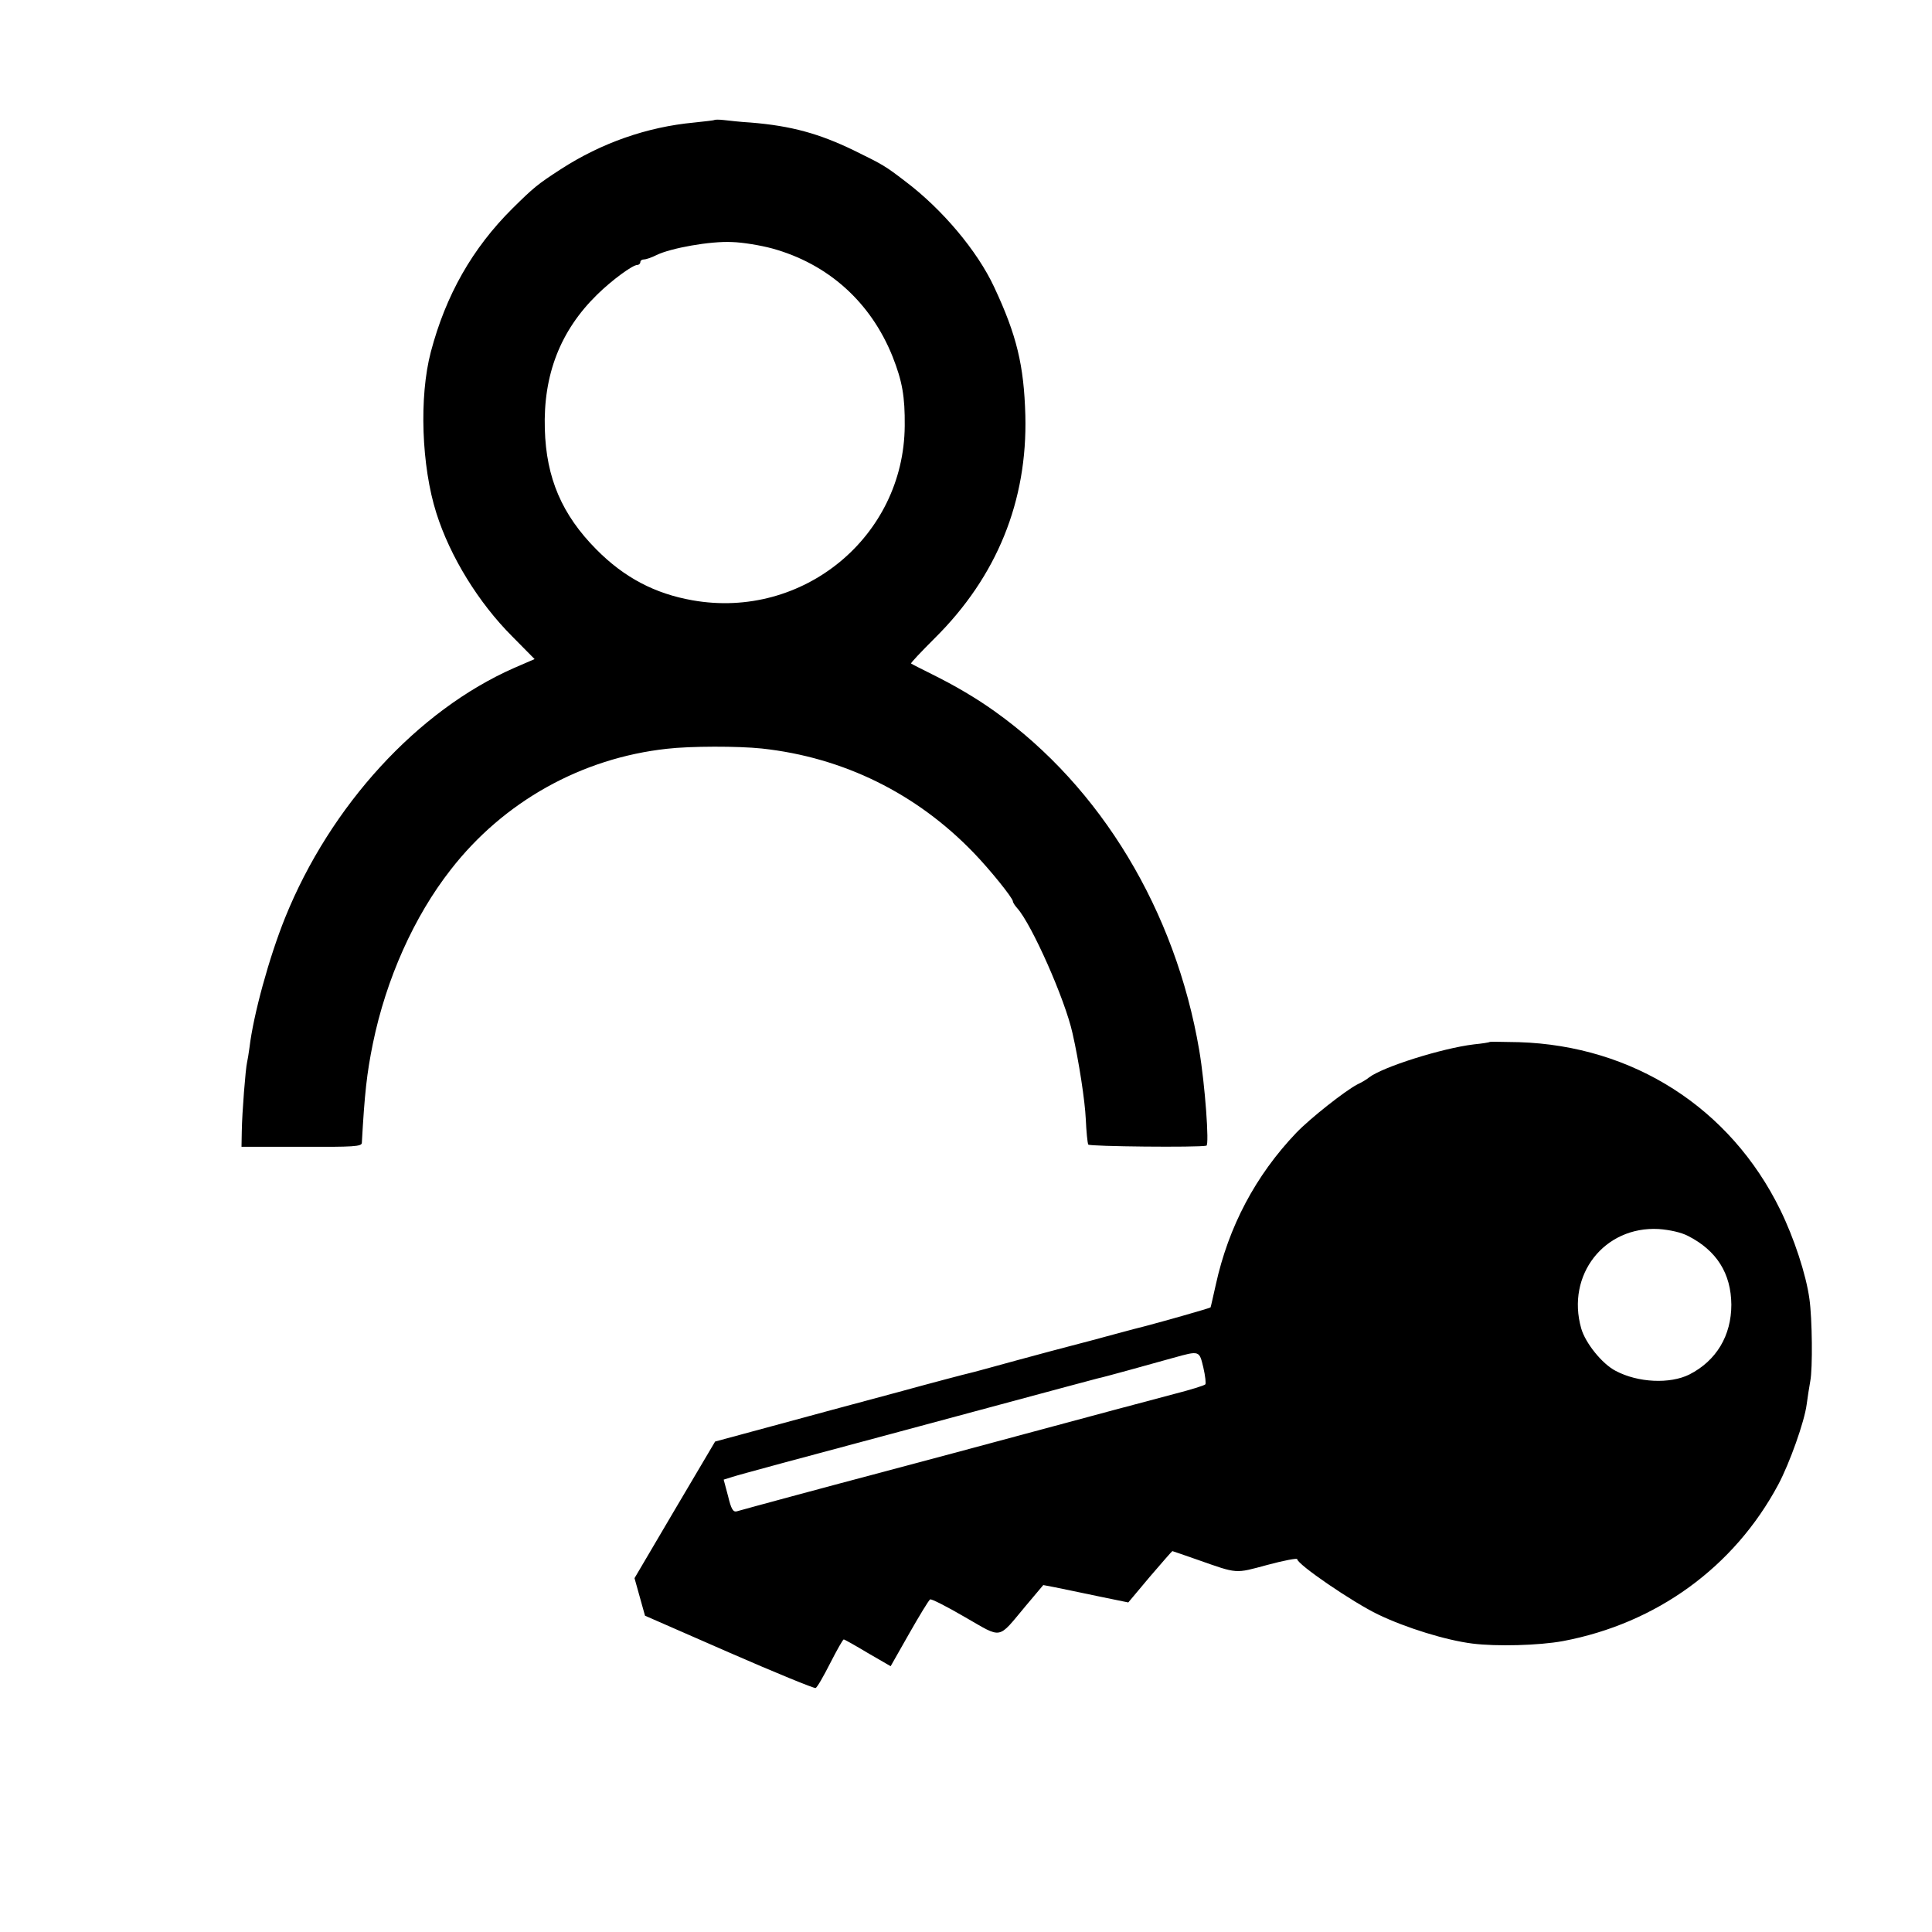
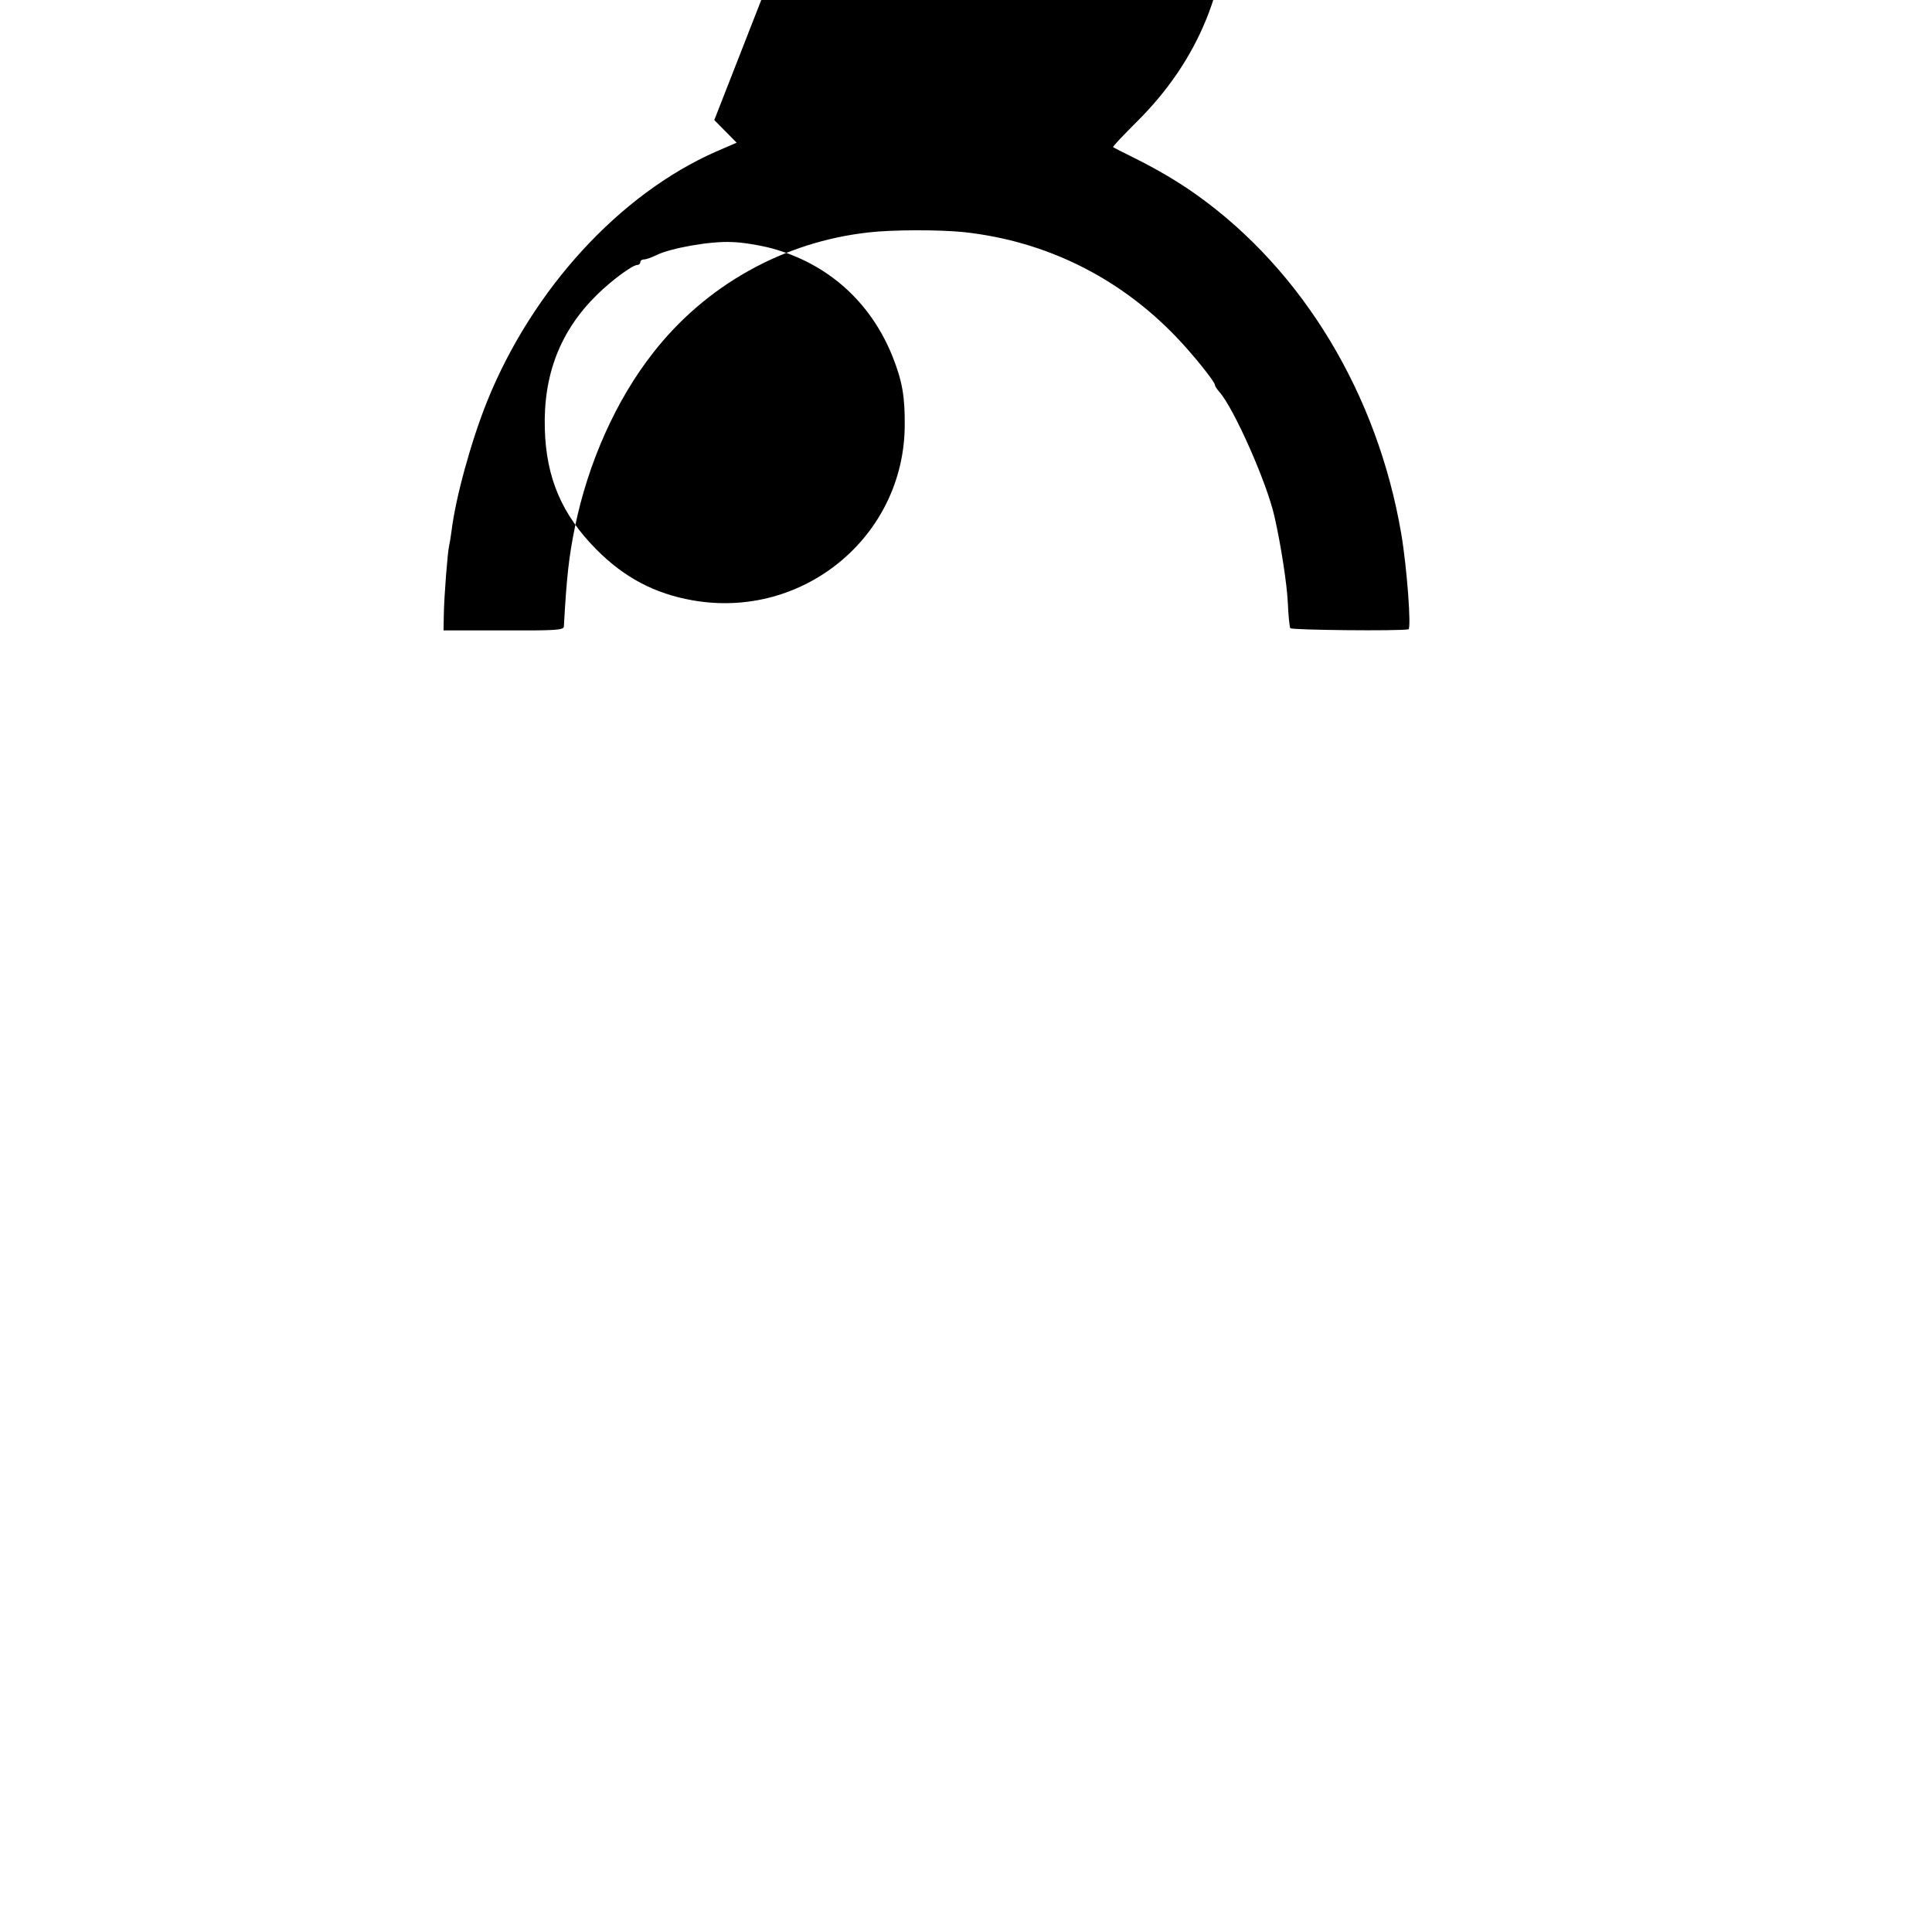
<svg xmlns="http://www.w3.org/2000/svg" version="1.0" width="700pt" height="700pt" viewBox="0 0 700 700" preserveAspectRatio="xMidYMid meet">
  <g transform="translate(0,700) scale(0.1,-0.1)" fill="#000000" stroke="none">
-     <path d="M2588 6565 c-1 -1 -34 -5 -73 -9 -171 -16 -336 -74 -483 -169 -85 -55 -99 -67 -175 -142 -146 -145 -242 -315 -296 -520 -43 -163 -34 -414 20 -584 50 -158 153 -325 275 -447 l81 -82 -74 -32 c-350 -154 -666 -499 -830 -905 -58 -144 -115 -352 -129 -470 -3 -22 -7 -47 -9 -55 -5 -20 -18 -180 -19 -250 l-1 -55 218 0 c189 -1 217 1 218 14 10 179 18 252 40 360 48 234 149 460 282 630 192 247 474 404 783 438 86 10 258 10 344 1 296 -32 561 -163 768 -378 59 -61 142 -164 142 -176 0 -4 7 -15 16 -25 52 -58 173 -330 200 -453 23 -101 45 -244 48 -311 2 -45 6 -86 9 -92 4 -7 398 -11 428 -4 11 2 -5 222 -26 346 -86 505 -356 953 -740 1227 -67 48 -145 94 -230 136 -38 19 -72 36 -74 38 -2 2 37 43 86 92 225 223 336 497 328 807 -5 181 -31 290 -113 465 -61 131 -188 282 -322 383 -73 56 -80 60 -186 112 -126 61 -227 89 -374 101 -36 2 -79 7 -97 9 -17 2 -33 2 -35 0z m209 -465 c204 -56 358 -195 437 -392 35 -89 45 -144 44 -251 -3 -402 -369 -703 -769 -632 -136 24 -247 82 -348 184 -125 126 -182 259 -187 436 -6 197 56 357 190 488 53 52 128 107 145 107 6 0 11 5 11 10 0 6 6 10 13 10 8 0 28 7 46 16 51 25 195 51 273 47 39 -1 104 -12 145 -23z" />
-     <path d="M5398 3225 c-2 -2 -28 -6 -58 -9 -116 -14 -331 -82 -380 -120 -8 -7 -27 -18 -42 -25 -44 -23 -170 -122 -221 -175 -148 -155 -246 -341 -292 -551 -10 -44 -18 -81 -19 -82 -3 -3 -172 -51 -241 -69 -5 -1 -55 -14 -110 -29 -55 -15 -122 -33 -150 -40 -27 -7 -118 -31 -202 -54 -84 -23 -160 -44 -170 -46 -10 -2 -128 -33 -263 -70 -135 -36 -338 -91 -452 -122 l-207 -56 -146 -247 -146 -248 19 -68 19 -68 304 -133 c167 -73 309 -131 314 -129 6 2 29 43 53 90 24 47 46 86 49 86 3 0 42 -22 87 -49 l83 -48 67 118 c37 65 71 121 76 124 4 3 61 -26 126 -64 138 -79 117 -83 220 40 l64 76 42 -8 c24 -5 93 -19 154 -32 l112 -23 78 93 c44 51 80 93 82 93 1 0 41 -14 90 -31 148 -52 135 -51 254 -19 59 16 108 25 108 21 0 -19 202 -157 294 -201 100 -48 245 -93 341 -105 87 -11 241 -7 328 9 339 64 620 268 780 567 41 77 95 228 103 291 3 24 9 61 13 84 9 46 7 226 -3 297 -12 89 -56 222 -106 324 -181 369 -533 594 -947 607 -57 1 -104 2 -105 1z m718 -703 c104 -53 156 -136 157 -249 0 -112 -54 -203 -152 -253 -70 -35 -186 -30 -267 13 -49 25 -110 101 -125 154 -55 194 84 371 281 360 40 -3 81 -12 106 -25z m-1756 -477 c7 -30 10 -58 7 -61 -4 -4 -55 -20 -114 -35 -60 -16 -157 -42 -218 -58 -460 -124 -804 -216 -880 -236 -96 -25 -459 -123 -486 -131 -13 -3 -20 9 -31 55 l-16 60 32 10 c17 6 276 76 576 156 706 190 728 196 748 201 21 4 182 49 272 74 97 27 95 27 110 -35z" />
+     <path d="M2588 6565 l81 -82 -74 -32 c-350 -154 -666 -499 -830 -905 -58 -144 -115 -352 -129 -470 -3 -22 -7 -47 -9 -55 -5 -20 -18 -180 -19 -250 l-1 -55 218 0 c189 -1 217 1 218 14 10 179 18 252 40 360 48 234 149 460 282 630 192 247 474 404 783 438 86 10 258 10 344 1 296 -32 561 -163 768 -378 59 -61 142 -164 142 -176 0 -4 7 -15 16 -25 52 -58 173 -330 200 -453 23 -101 45 -244 48 -311 2 -45 6 -86 9 -92 4 -7 398 -11 428 -4 11 2 -5 222 -26 346 -86 505 -356 953 -740 1227 -67 48 -145 94 -230 136 -38 19 -72 36 -74 38 -2 2 37 43 86 92 225 223 336 497 328 807 -5 181 -31 290 -113 465 -61 131 -188 282 -322 383 -73 56 -80 60 -186 112 -126 61 -227 89 -374 101 -36 2 -79 7 -97 9 -17 2 -33 2 -35 0z m209 -465 c204 -56 358 -195 437 -392 35 -89 45 -144 44 -251 -3 -402 -369 -703 -769 -632 -136 24 -247 82 -348 184 -125 126 -182 259 -187 436 -6 197 56 357 190 488 53 52 128 107 145 107 6 0 11 5 11 10 0 6 6 10 13 10 8 0 28 7 46 16 51 25 195 51 273 47 39 -1 104 -12 145 -23z" />
  </g>
</svg>